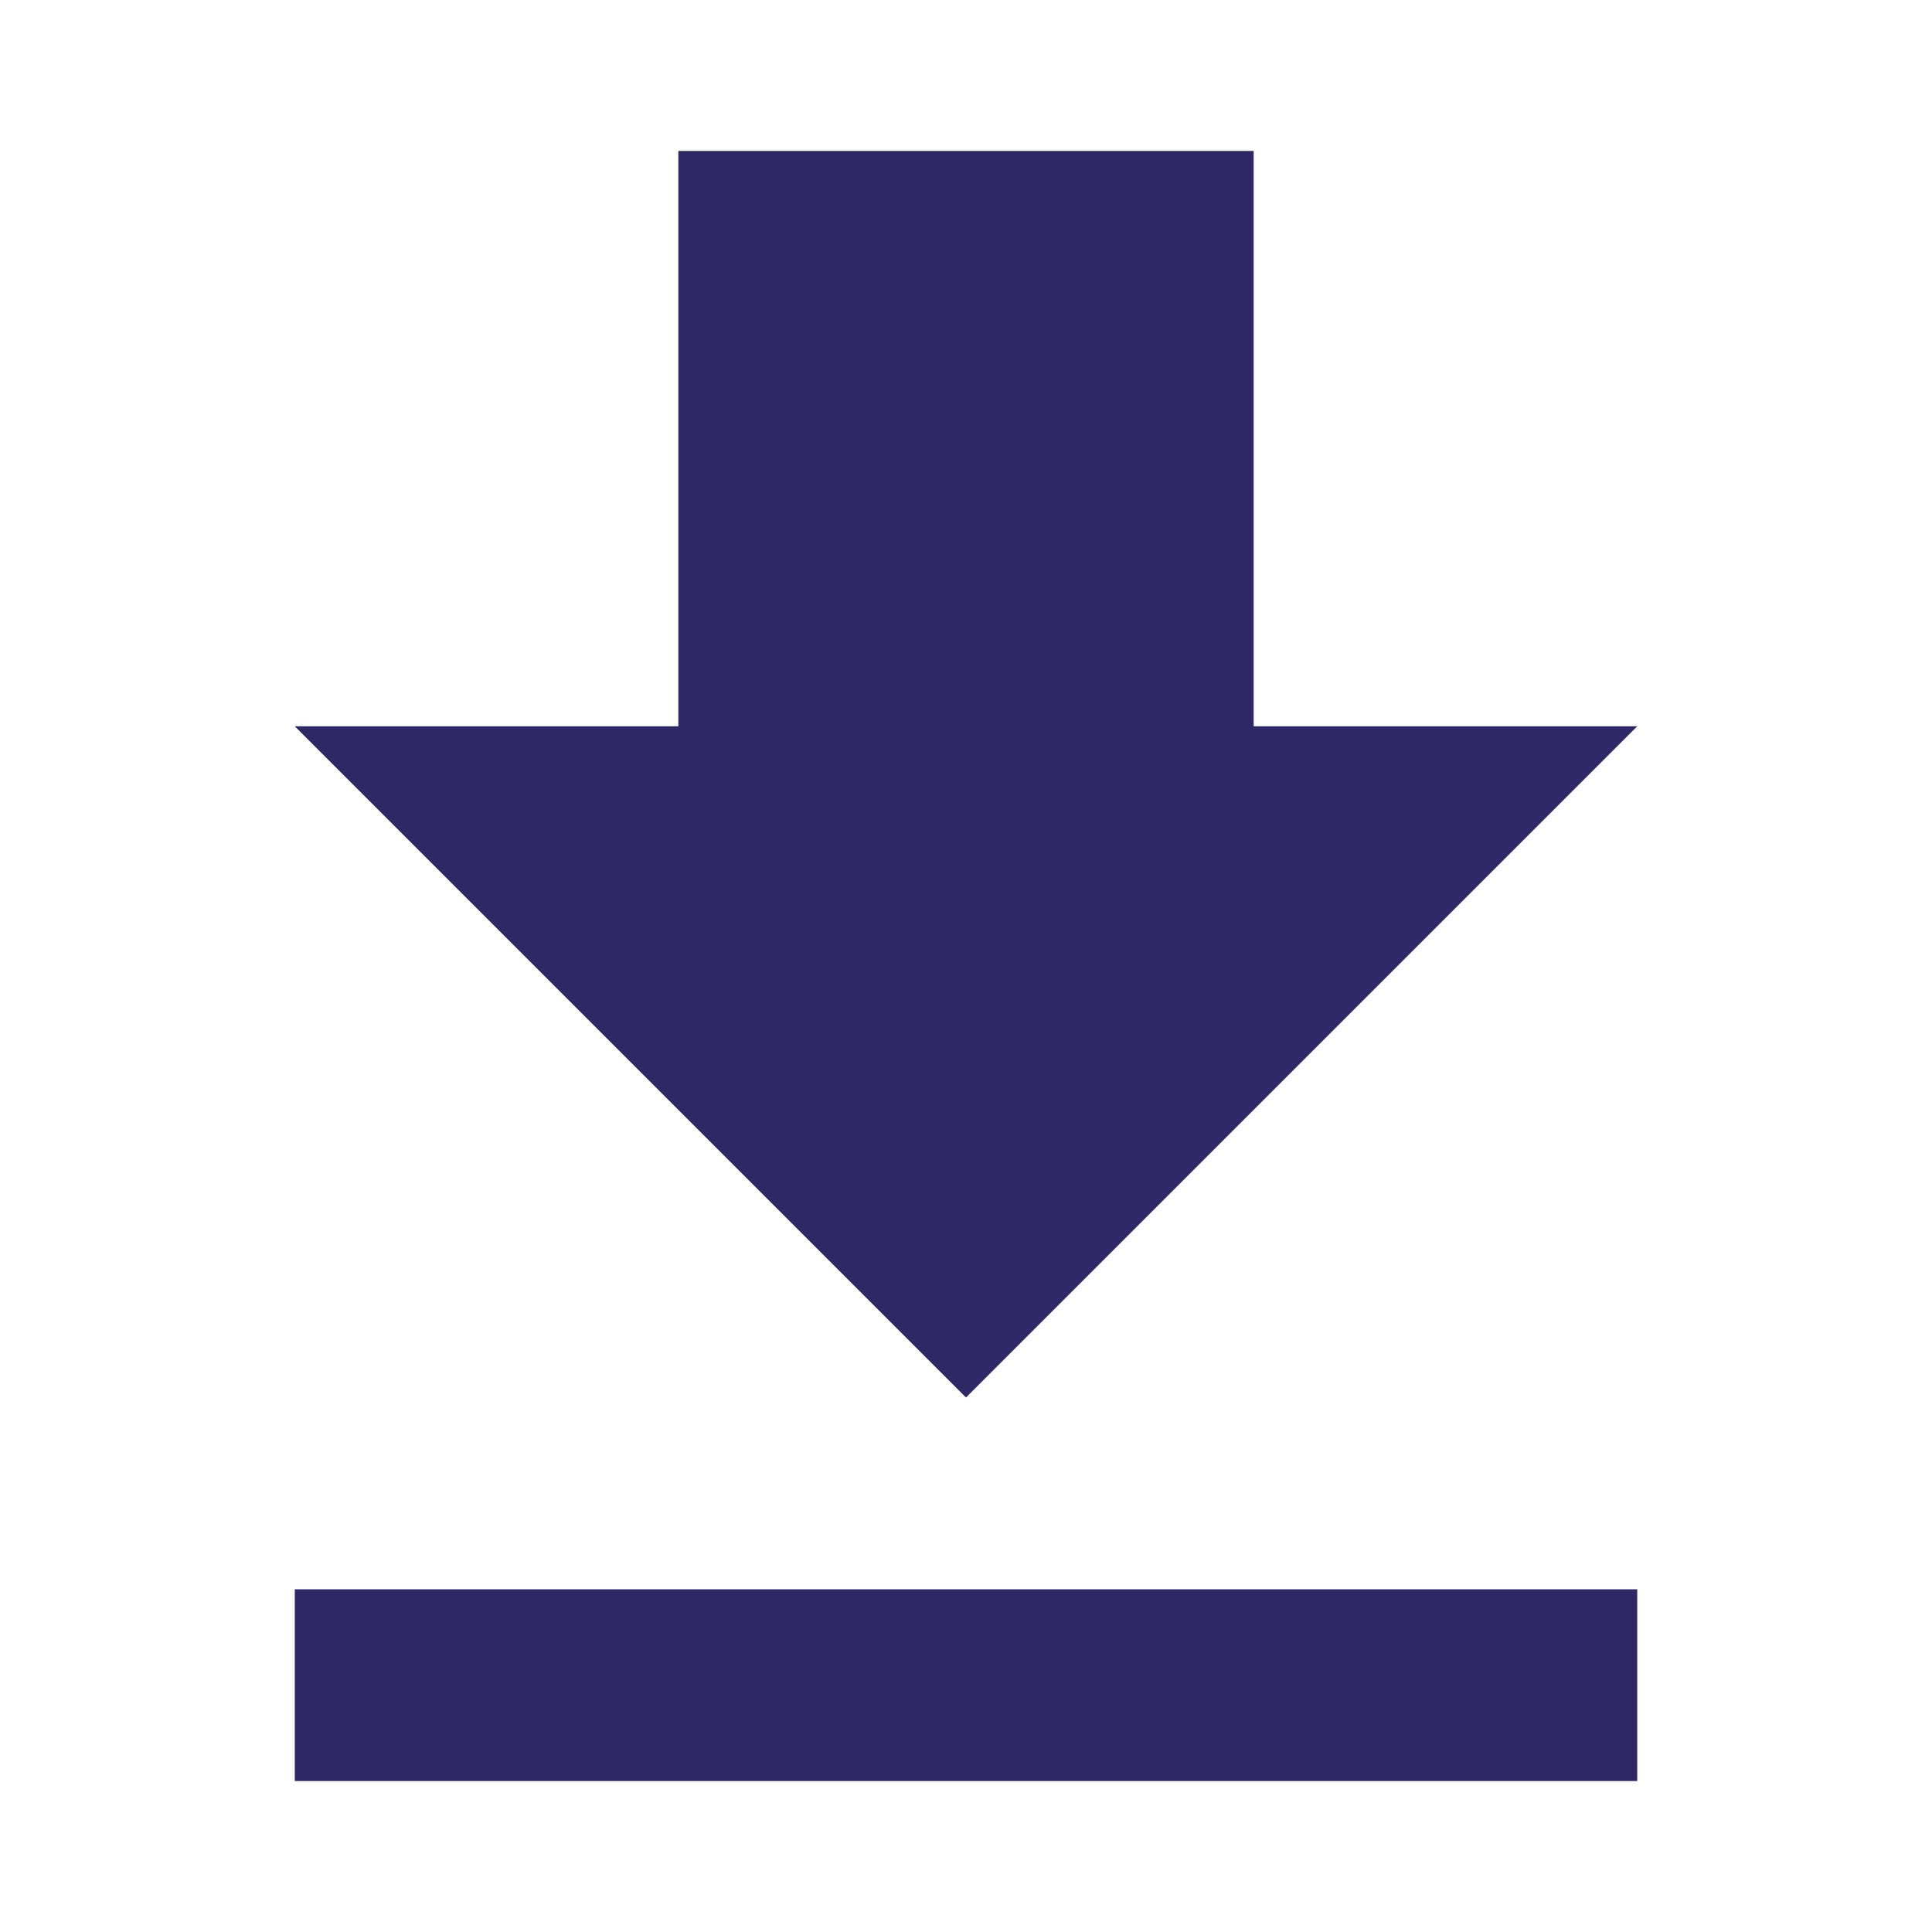
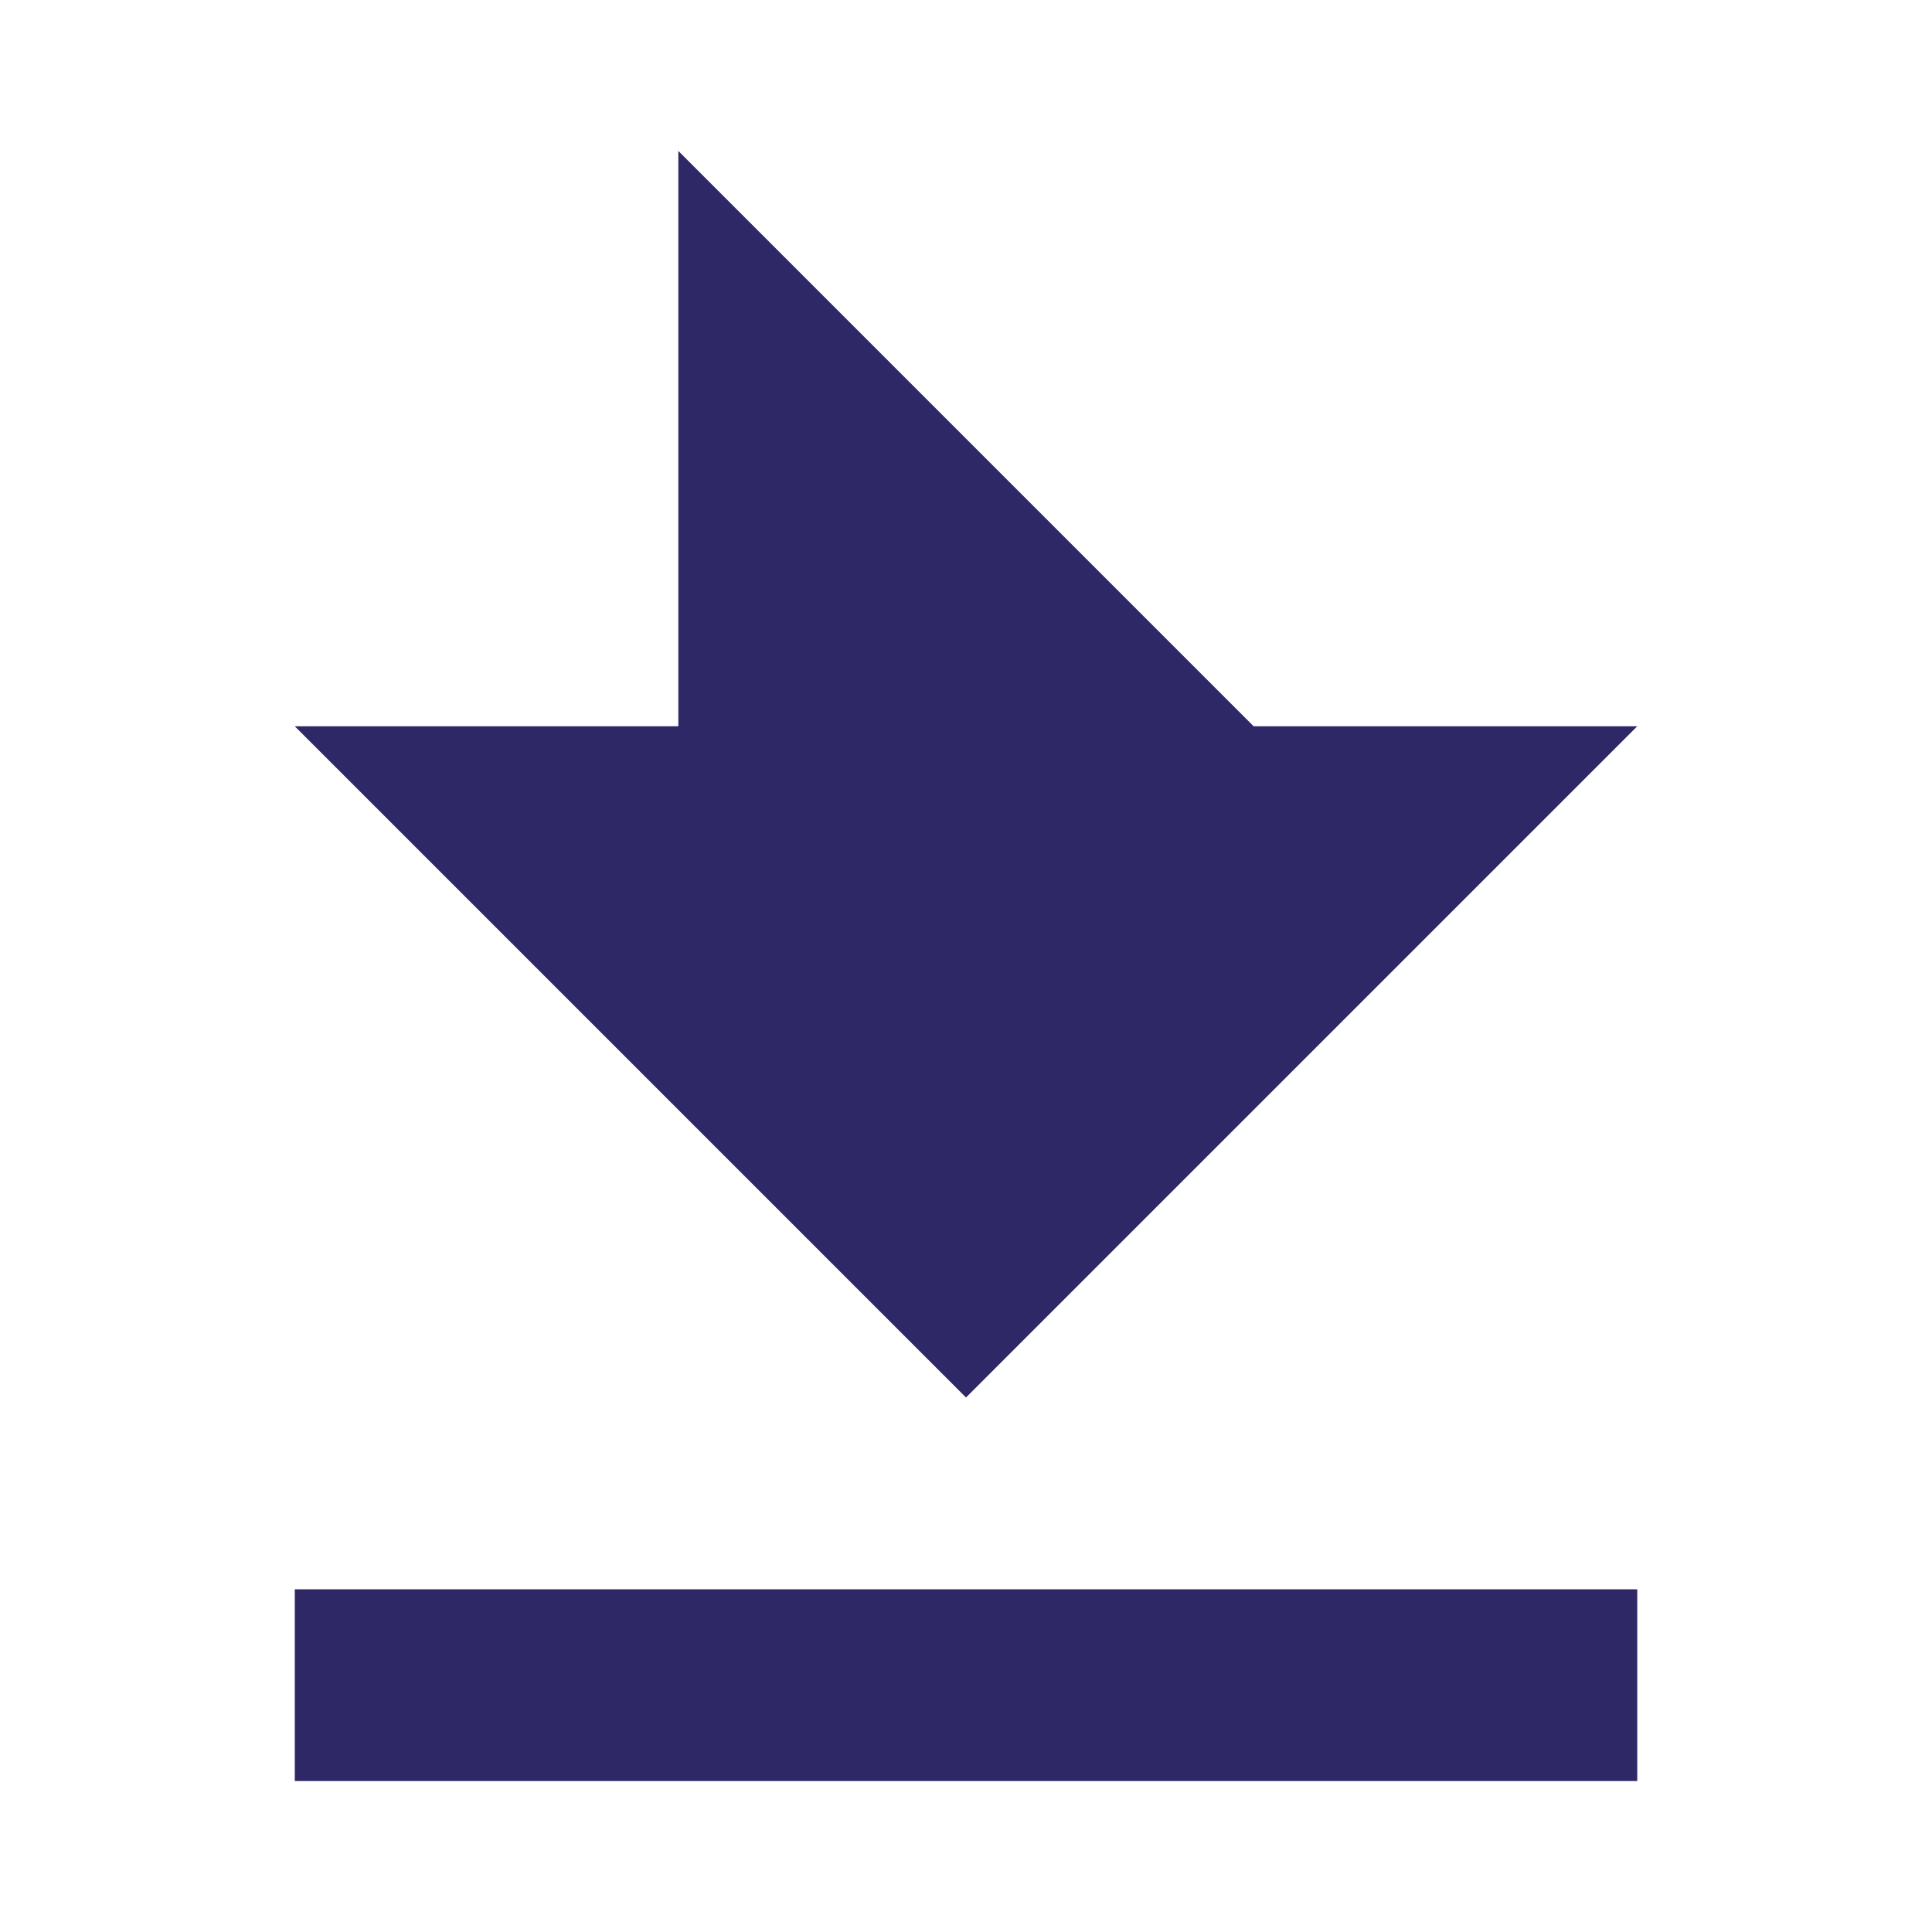
<svg xmlns="http://www.w3.org/2000/svg" version="1.1" baseProfile="full" width="64" height="64" viewBox="0 0 64.00 64.00" enable-background="new 0 0 64.00 64.00" xml:space="preserve">
-   <path fill="#2f2866" d="M 54.236,24.059L 41.529,24.059L 41.529,5L 22.471,5L 22.471,24.059L 9.765,24.059L 32,46.294L 54.236,24.059 Z M 9.765,52.647L 9.765,59L 54.236,59L 54.236,52.647L 9.765,52.647 Z " />
+   <path fill="#2f2866" d="M 54.236,24.059L 41.529,24.059L 22.471,5L 22.471,24.059L 9.765,24.059L 32,46.294L 54.236,24.059 Z M 9.765,52.647L 9.765,59L 54.236,59L 54.236,52.647L 9.765,52.647 Z " />
</svg>